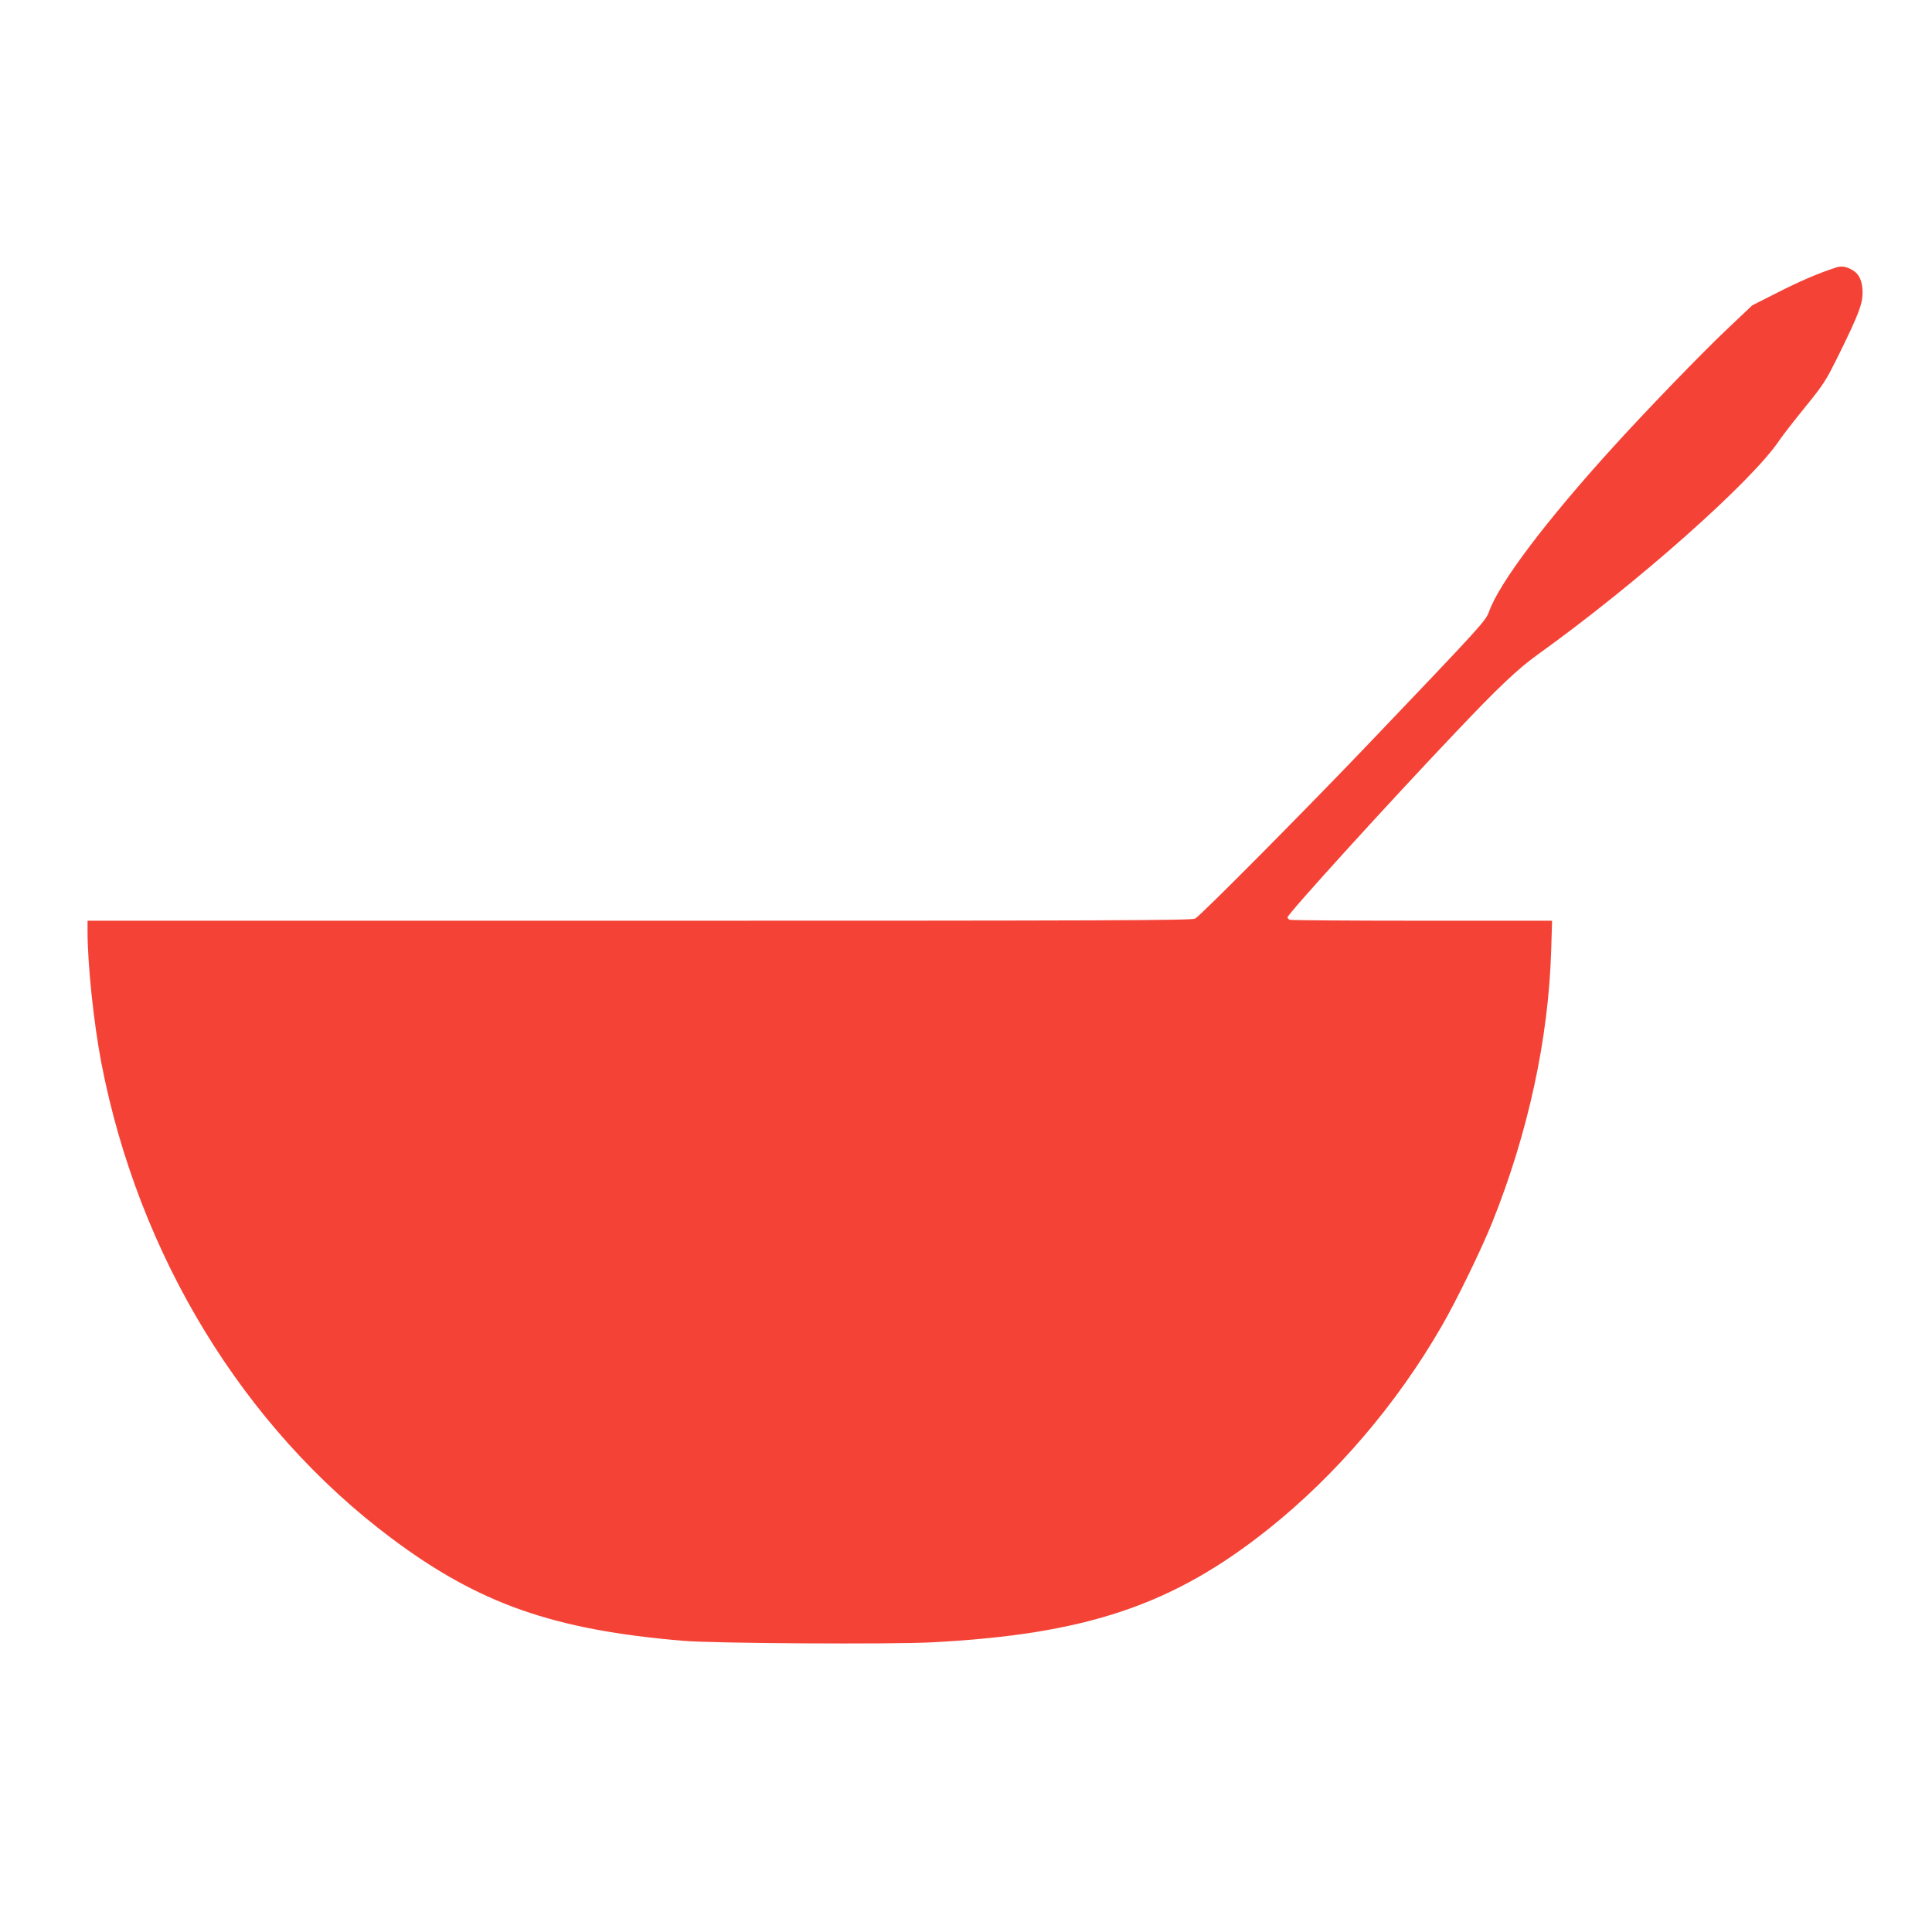
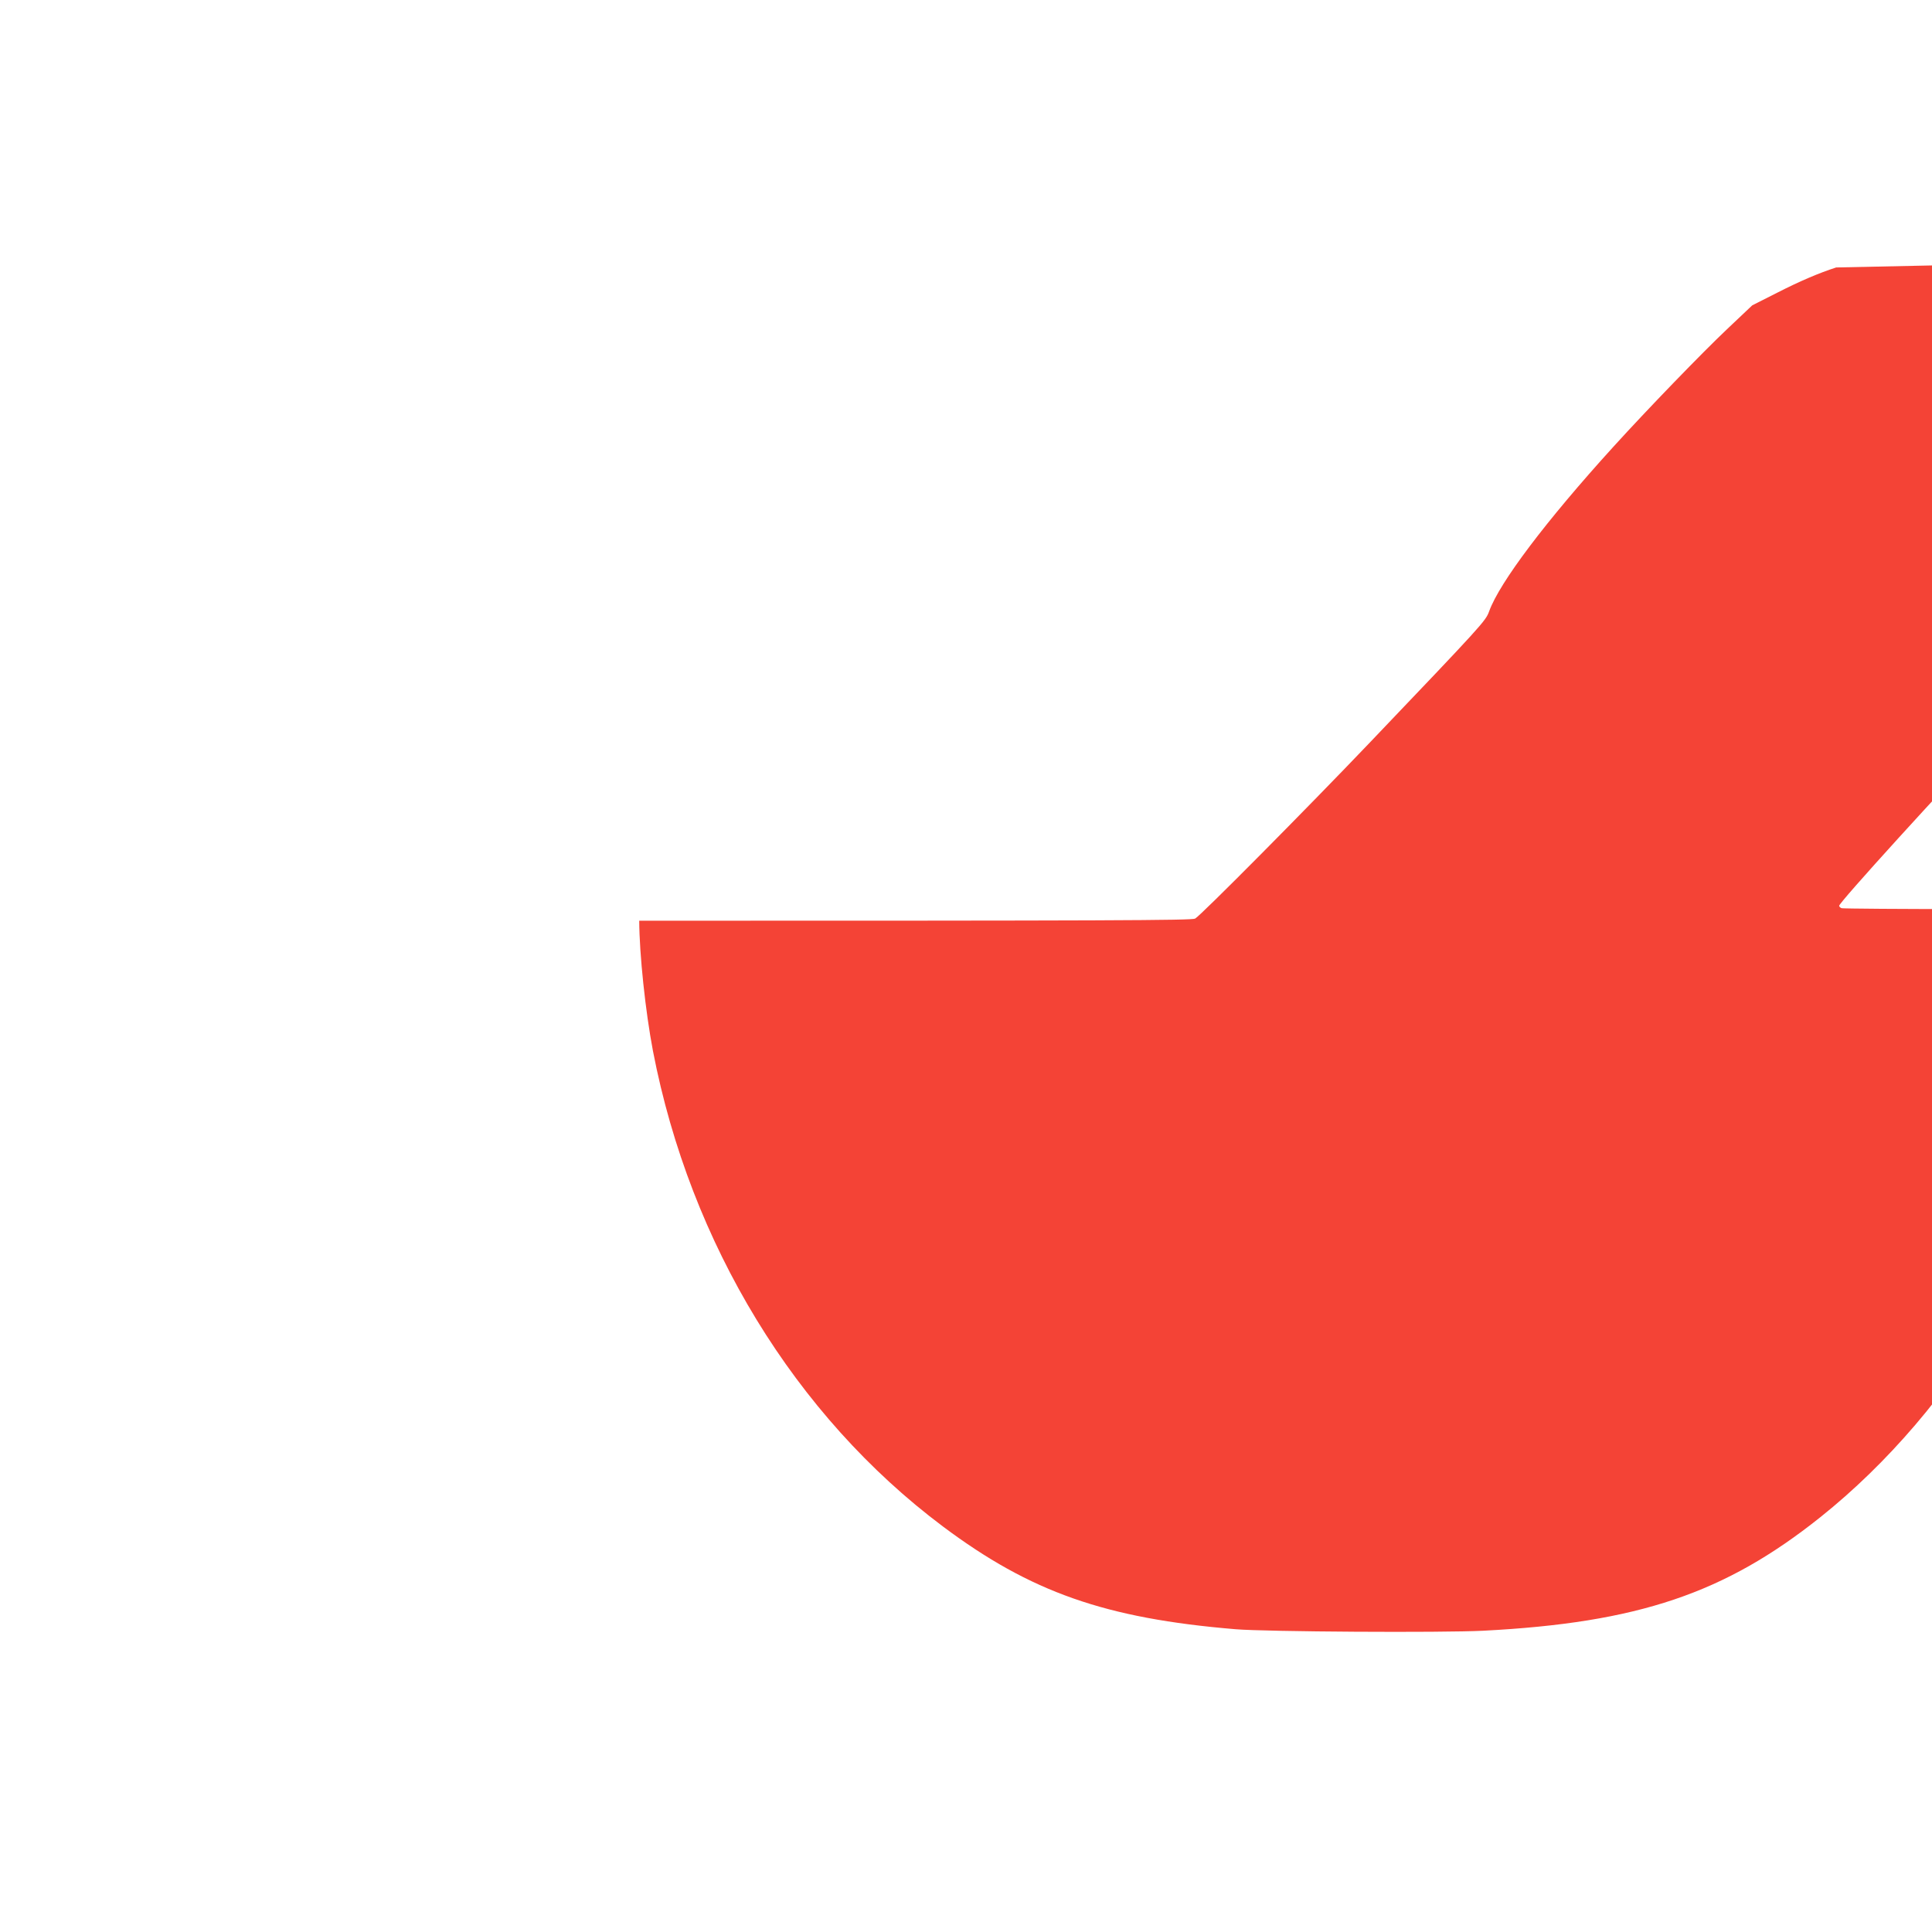
<svg xmlns="http://www.w3.org/2000/svg" version="1.0" width="1280pt" height="1280pt" viewBox="0 0 1280 1280" preserveAspectRatio="xMidYMid meet">
  <g transform="translate(0,1280) scale(0.1,-0.1)" fill="#f44336" stroke="none">
-     <path d="M12165 11028 c-115 -37 -243 -92 -388 -166 l-168 -85 -167 -158 c-163 -154 -526 -529 -753 -779 -447 -492 -754 -899 -823 -1090 -23 -64 -39 -82 -791 -870 -414 -434 -1122 -1148 -1157 -1166 -23 -12 -557 -14 -3683 -14 l-3655 0 0 -77 c1 -222 41 -601 91 -863 247 -1279 942 -2417 1922 -3151 580 -434 1074 -608 1937 -680 200 -17 1372 -24 1642 -10 1025 53 1600 247 2233 752 446 356 849 827 1146 1342 98 169 265 512 337 692 236 590 371 1210 389 1798 l6 197 -861 0 c-473 0 -867 3 -876 6 -9 3 -16 11 -16 16 0 22 670 759 1112 1224 285 301 414 423 548 519 658 472 1421 1149 1601 1421 19 28 94 125 167 215 126 155 138 174 227 354 128 260 155 331 155 406 0 74 -21 122 -64 148 -42 25 -75 31 -111 19z" />
+     <path d="M12165 11028 c-115 -37 -243 -92 -388 -166 l-168 -85 -167 -158 c-163 -154 -526 -529 -753 -779 -447 -492 -754 -899 -823 -1090 -23 -64 -39 -82 -791 -870 -414 -434 -1122 -1148 -1157 -1166 -23 -12 -557 -14 -3683 -14 c1 -222 41 -601 91 -863 247 -1279 942 -2417 1922 -3151 580 -434 1074 -608 1937 -680 200 -17 1372 -24 1642 -10 1025 53 1600 247 2233 752 446 356 849 827 1146 1342 98 169 265 512 337 692 236 590 371 1210 389 1798 l6 197 -861 0 c-473 0 -867 3 -876 6 -9 3 -16 11 -16 16 0 22 670 759 1112 1224 285 301 414 423 548 519 658 472 1421 1149 1601 1421 19 28 94 125 167 215 126 155 138 174 227 354 128 260 155 331 155 406 0 74 -21 122 -64 148 -42 25 -75 31 -111 19z" />
  </g>
</svg>